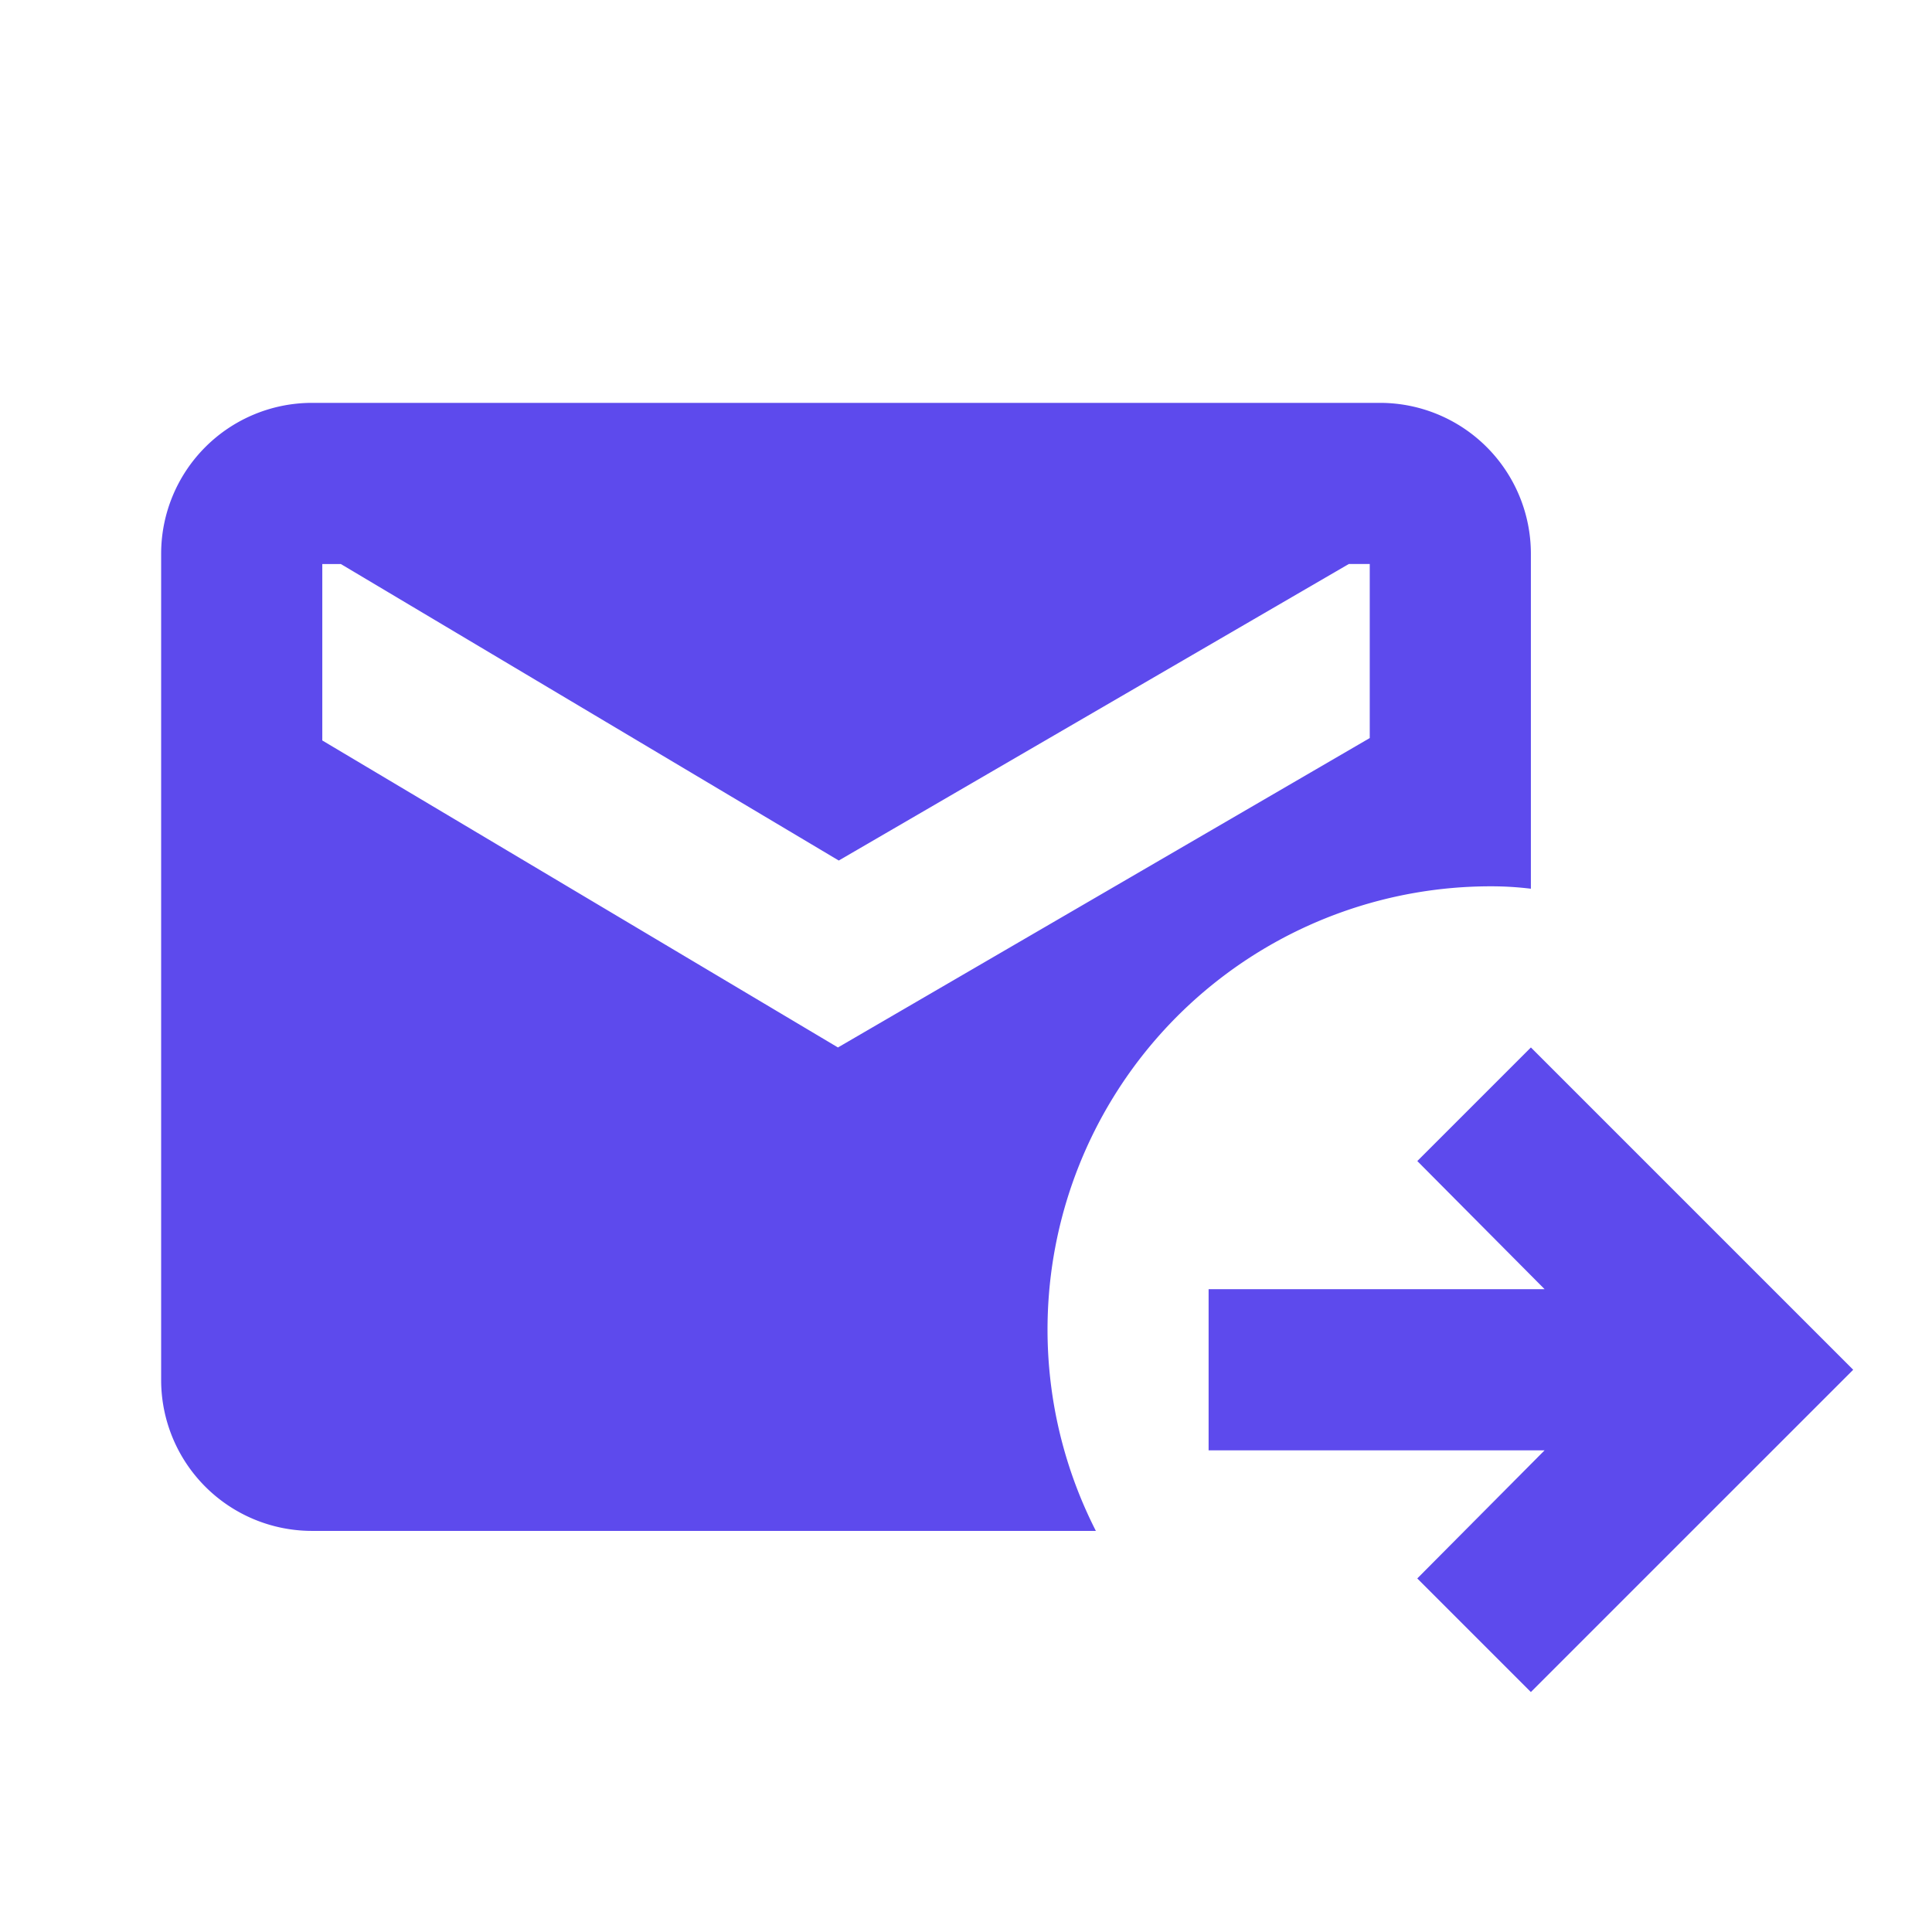
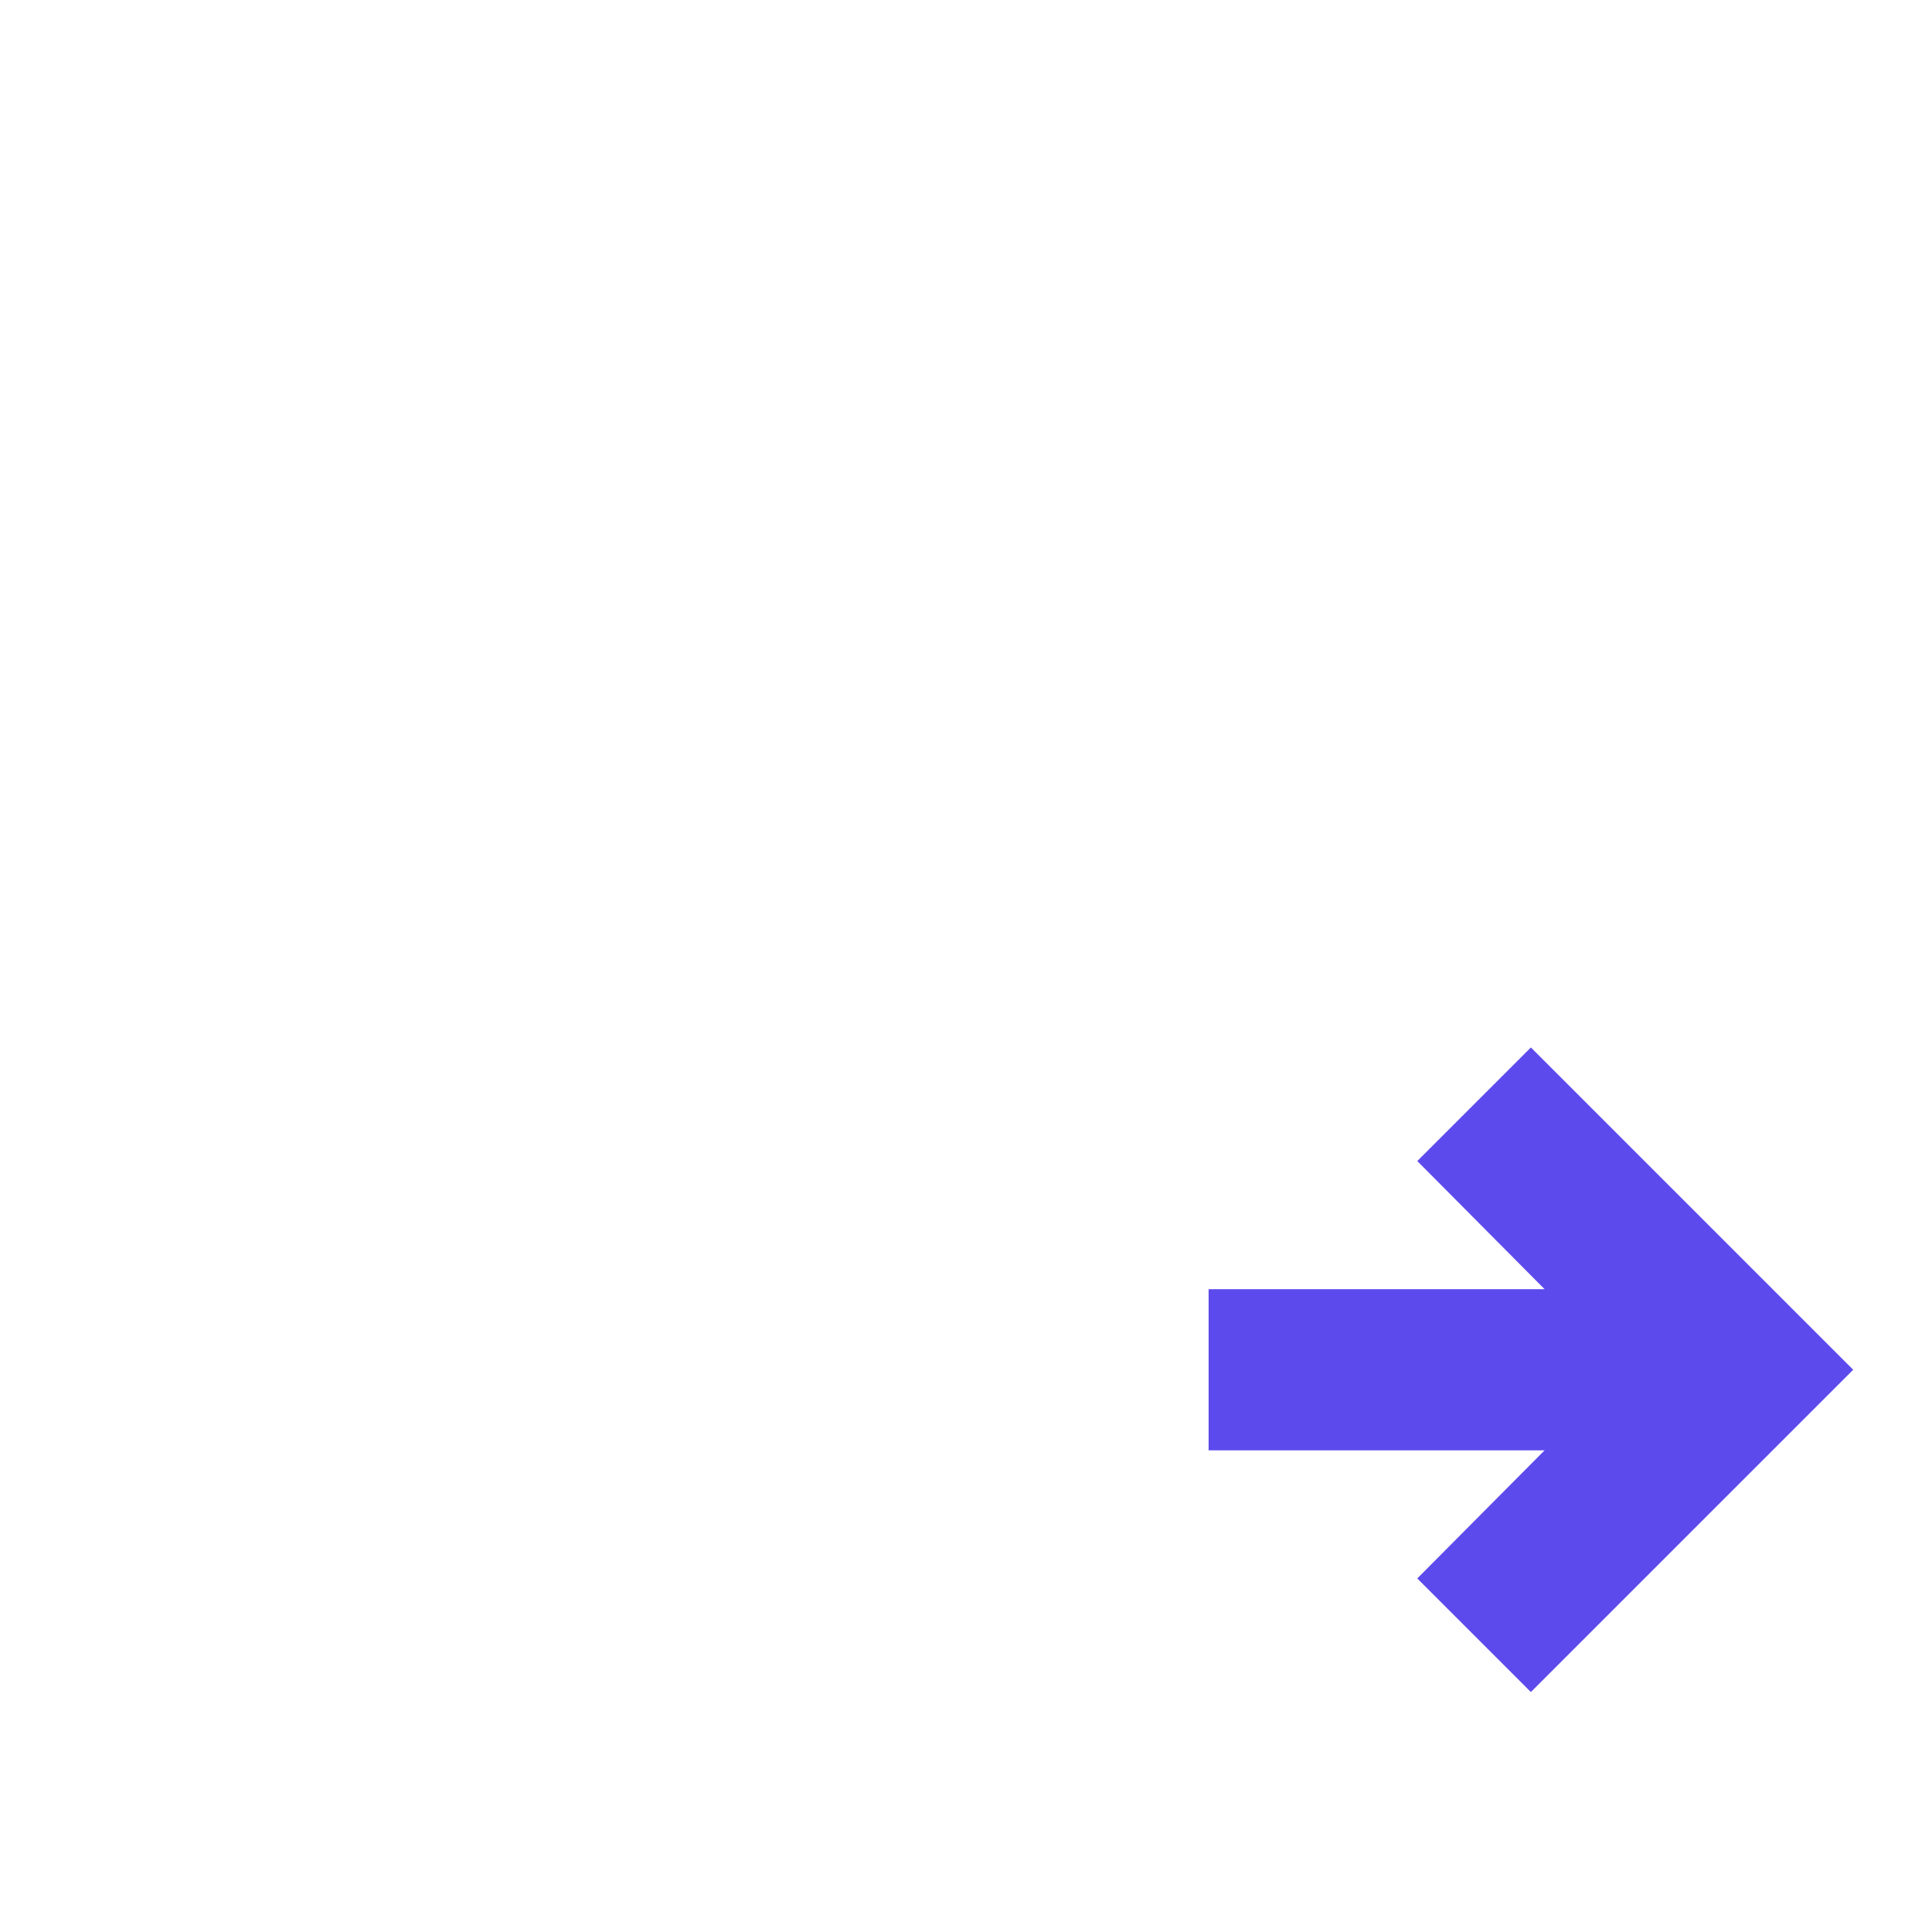
<svg xmlns="http://www.w3.org/2000/svg" id="outgoing_mail_black_24dp" width="105" height="105" viewBox="0 0 105 105">
  <g id="Groupe_1280" data-name="Groupe 1280">
    <rect id="Rectangle_2660" data-name="Rectangle 2660" width="105" height="105" fill="none" />
  </g>
  <g id="Groupe_1282" data-name="Groupe 1282" transform="translate(8.758 21.895)">
    <g id="Groupe_1281" data-name="Groupe 1281">
-       <path id="Tracé_7201" data-name="Tracé 7201" d="M74.253,31.274a17.824,17.824,0,0,1,2.189.131V13.189A8.2,8.2,0,0,0,68.254,5H10.189A8.2,8.2,0,0,0,2,13.189V58.117a8.2,8.2,0,0,0,8.189,8.189H52.8A24.092,24.092,0,0,1,74.253,31.274Zm-35.47,8.758L10.758,23.348v-9.59h1.007L38.827,29.873,66.546,13.758h1.139v9.459Z" transform="translate(-2 -5)" fill="#5d4aed" />
      <path id="Tracé_7202" data-name="Tracé 7202" d="M32.516,13l-6.174,6.174,6.919,6.963H15v8.758H33.26l-6.919,6.963,6.174,6.174L50.032,30.516Z" transform="translate(41.927 22.032)" fill="#5d4aed" />
    </g>
  </g>
</svg>